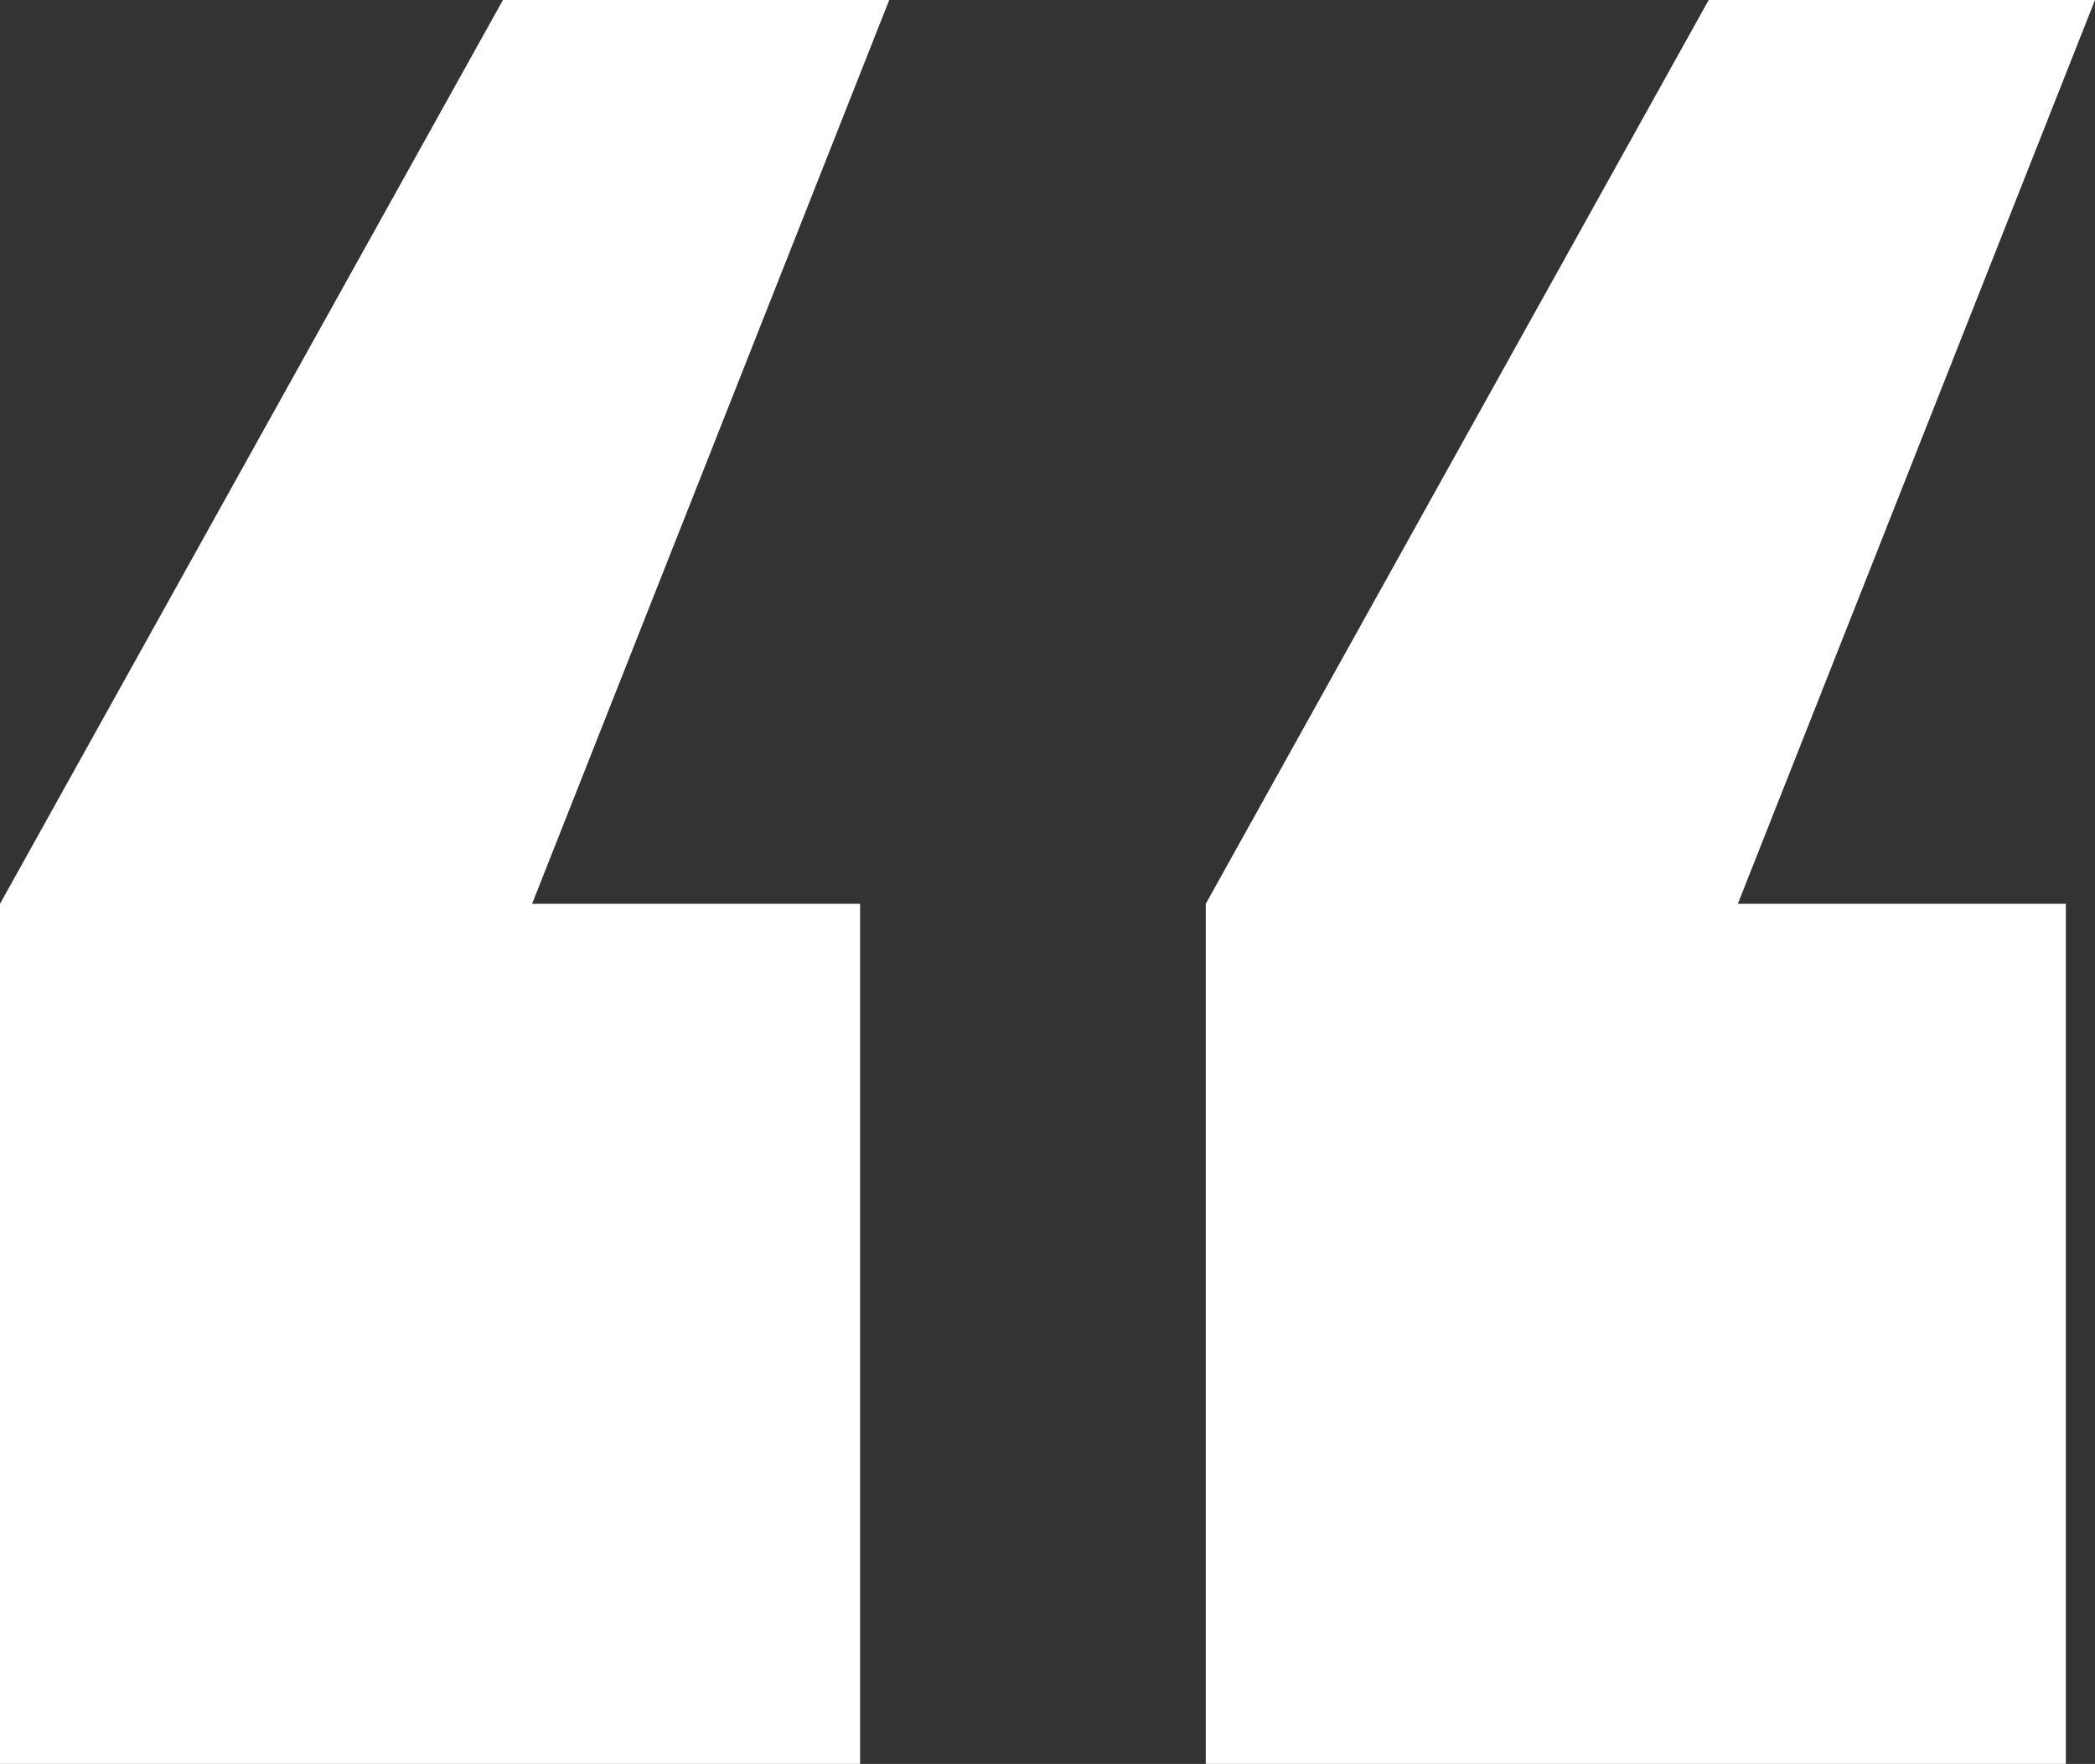
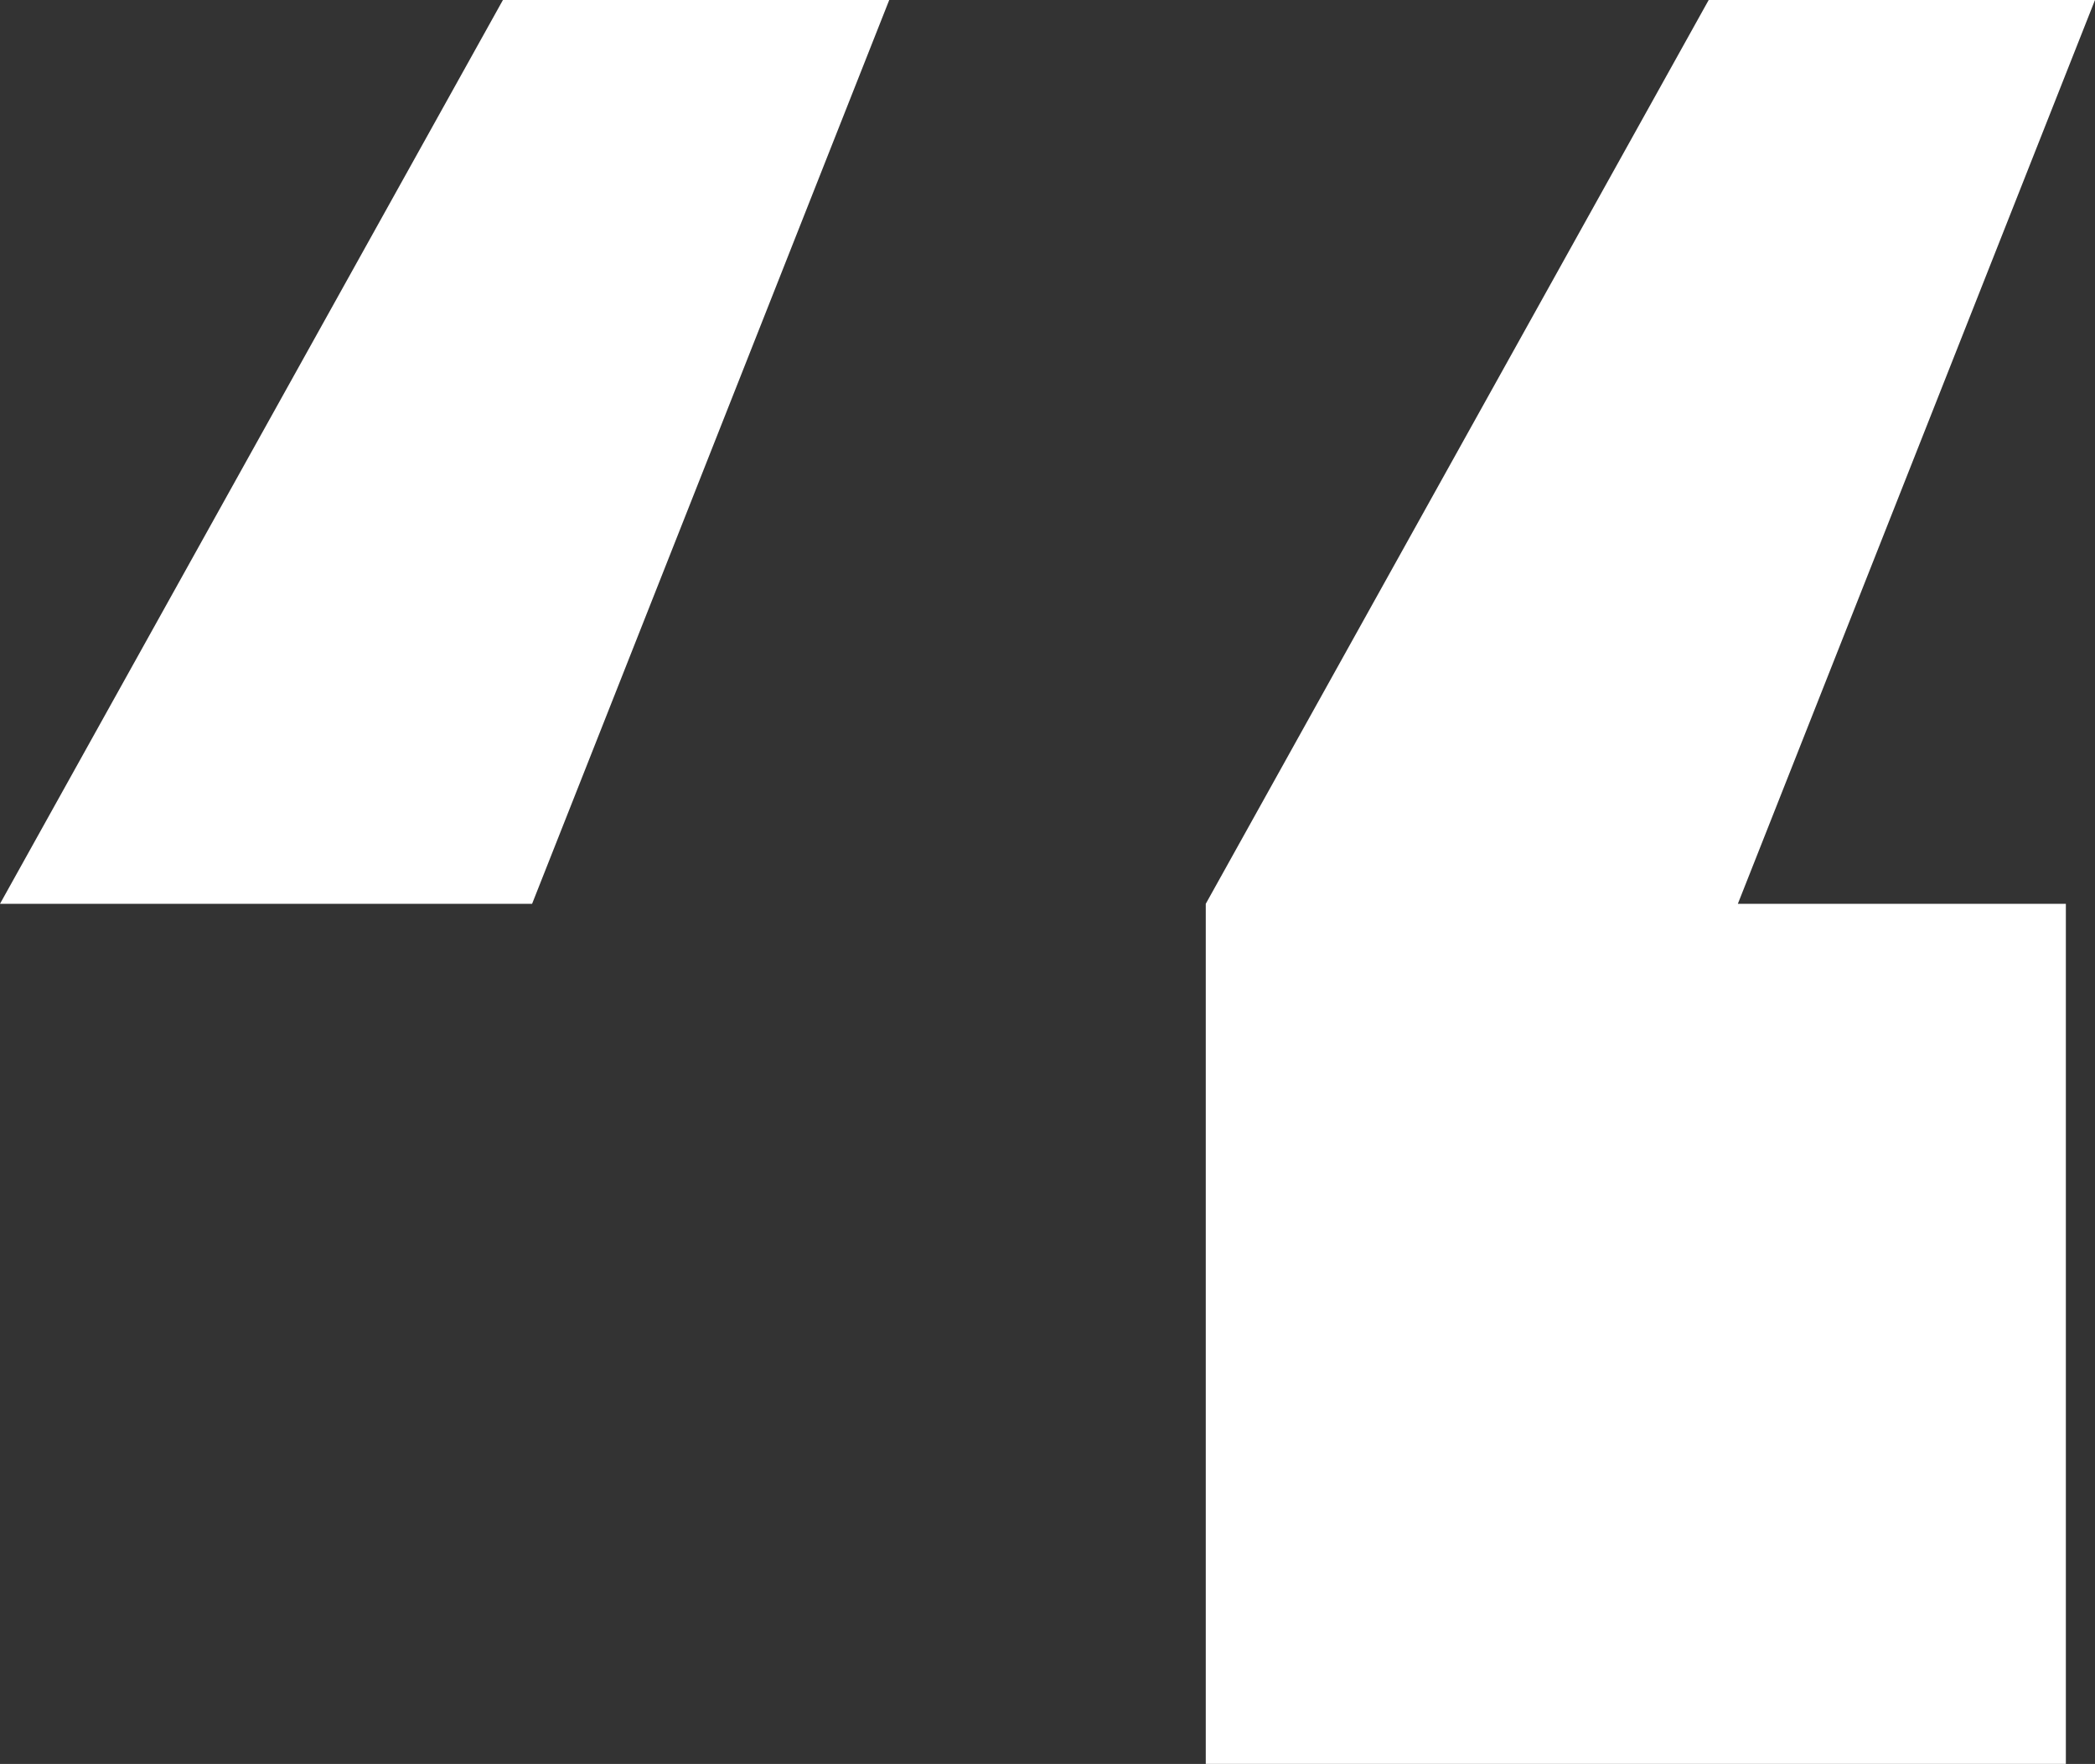
<svg xmlns="http://www.w3.org/2000/svg" version="1.1" id="Layer_1" x="0px" y="0px" viewBox="0 0 86.07 72.468" style="enable-background:new 0 0 86.07 72.468;" xml:space="preserve">
  <rect x="0" y="0" width="86.07" height="72.468" fill="#333333" stroke="none" />
  <style type="text/css">
	.st0{fill:#FFFFFF;}
</style>
-   <path class="st0" d="M0,37.132L20.662,0H36.533L21.86,37.132h13.476v35.335H0V37.132z M49.537,37.132L70.199,0  h15.871L71.397,37.132h13.476v35.335H49.537V37.132z" />
+   <path class="st0" d="M0,37.132L20.662,0H36.533L21.86,37.132h13.476v35.335V37.132z M49.537,37.132L70.199,0  h15.871L71.397,37.132h13.476v35.335H49.537V37.132z" />
</svg>